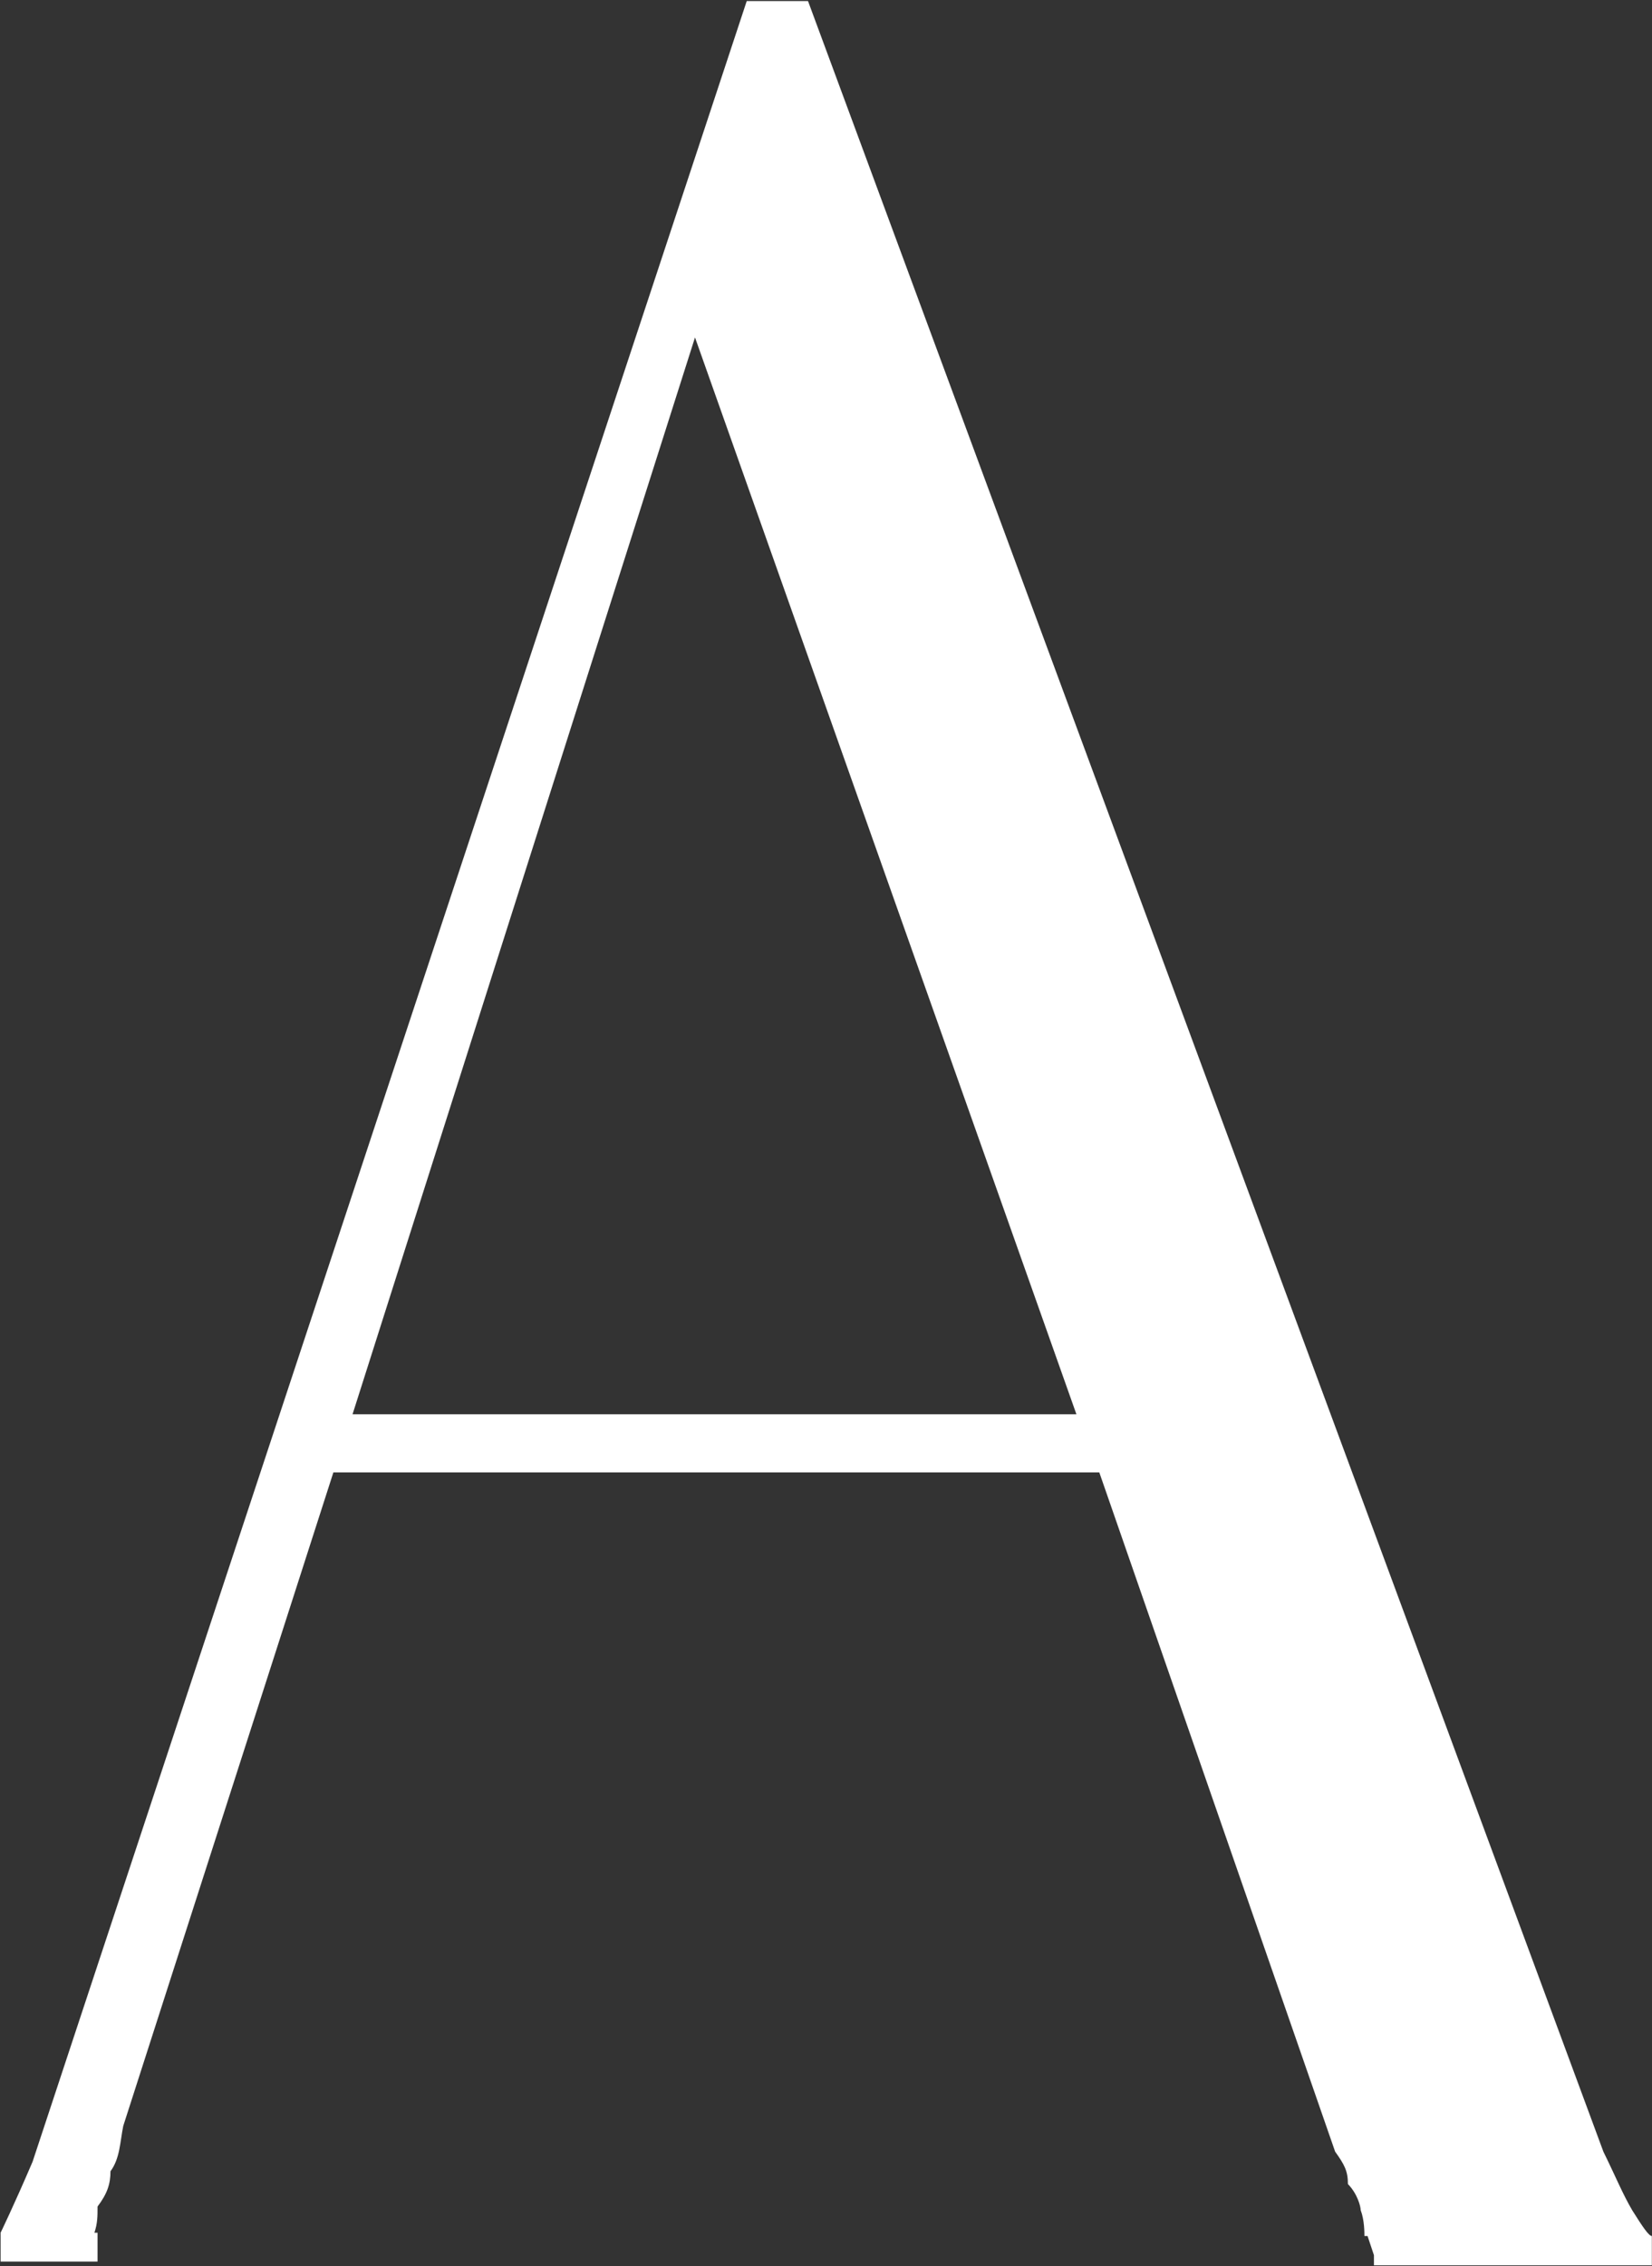
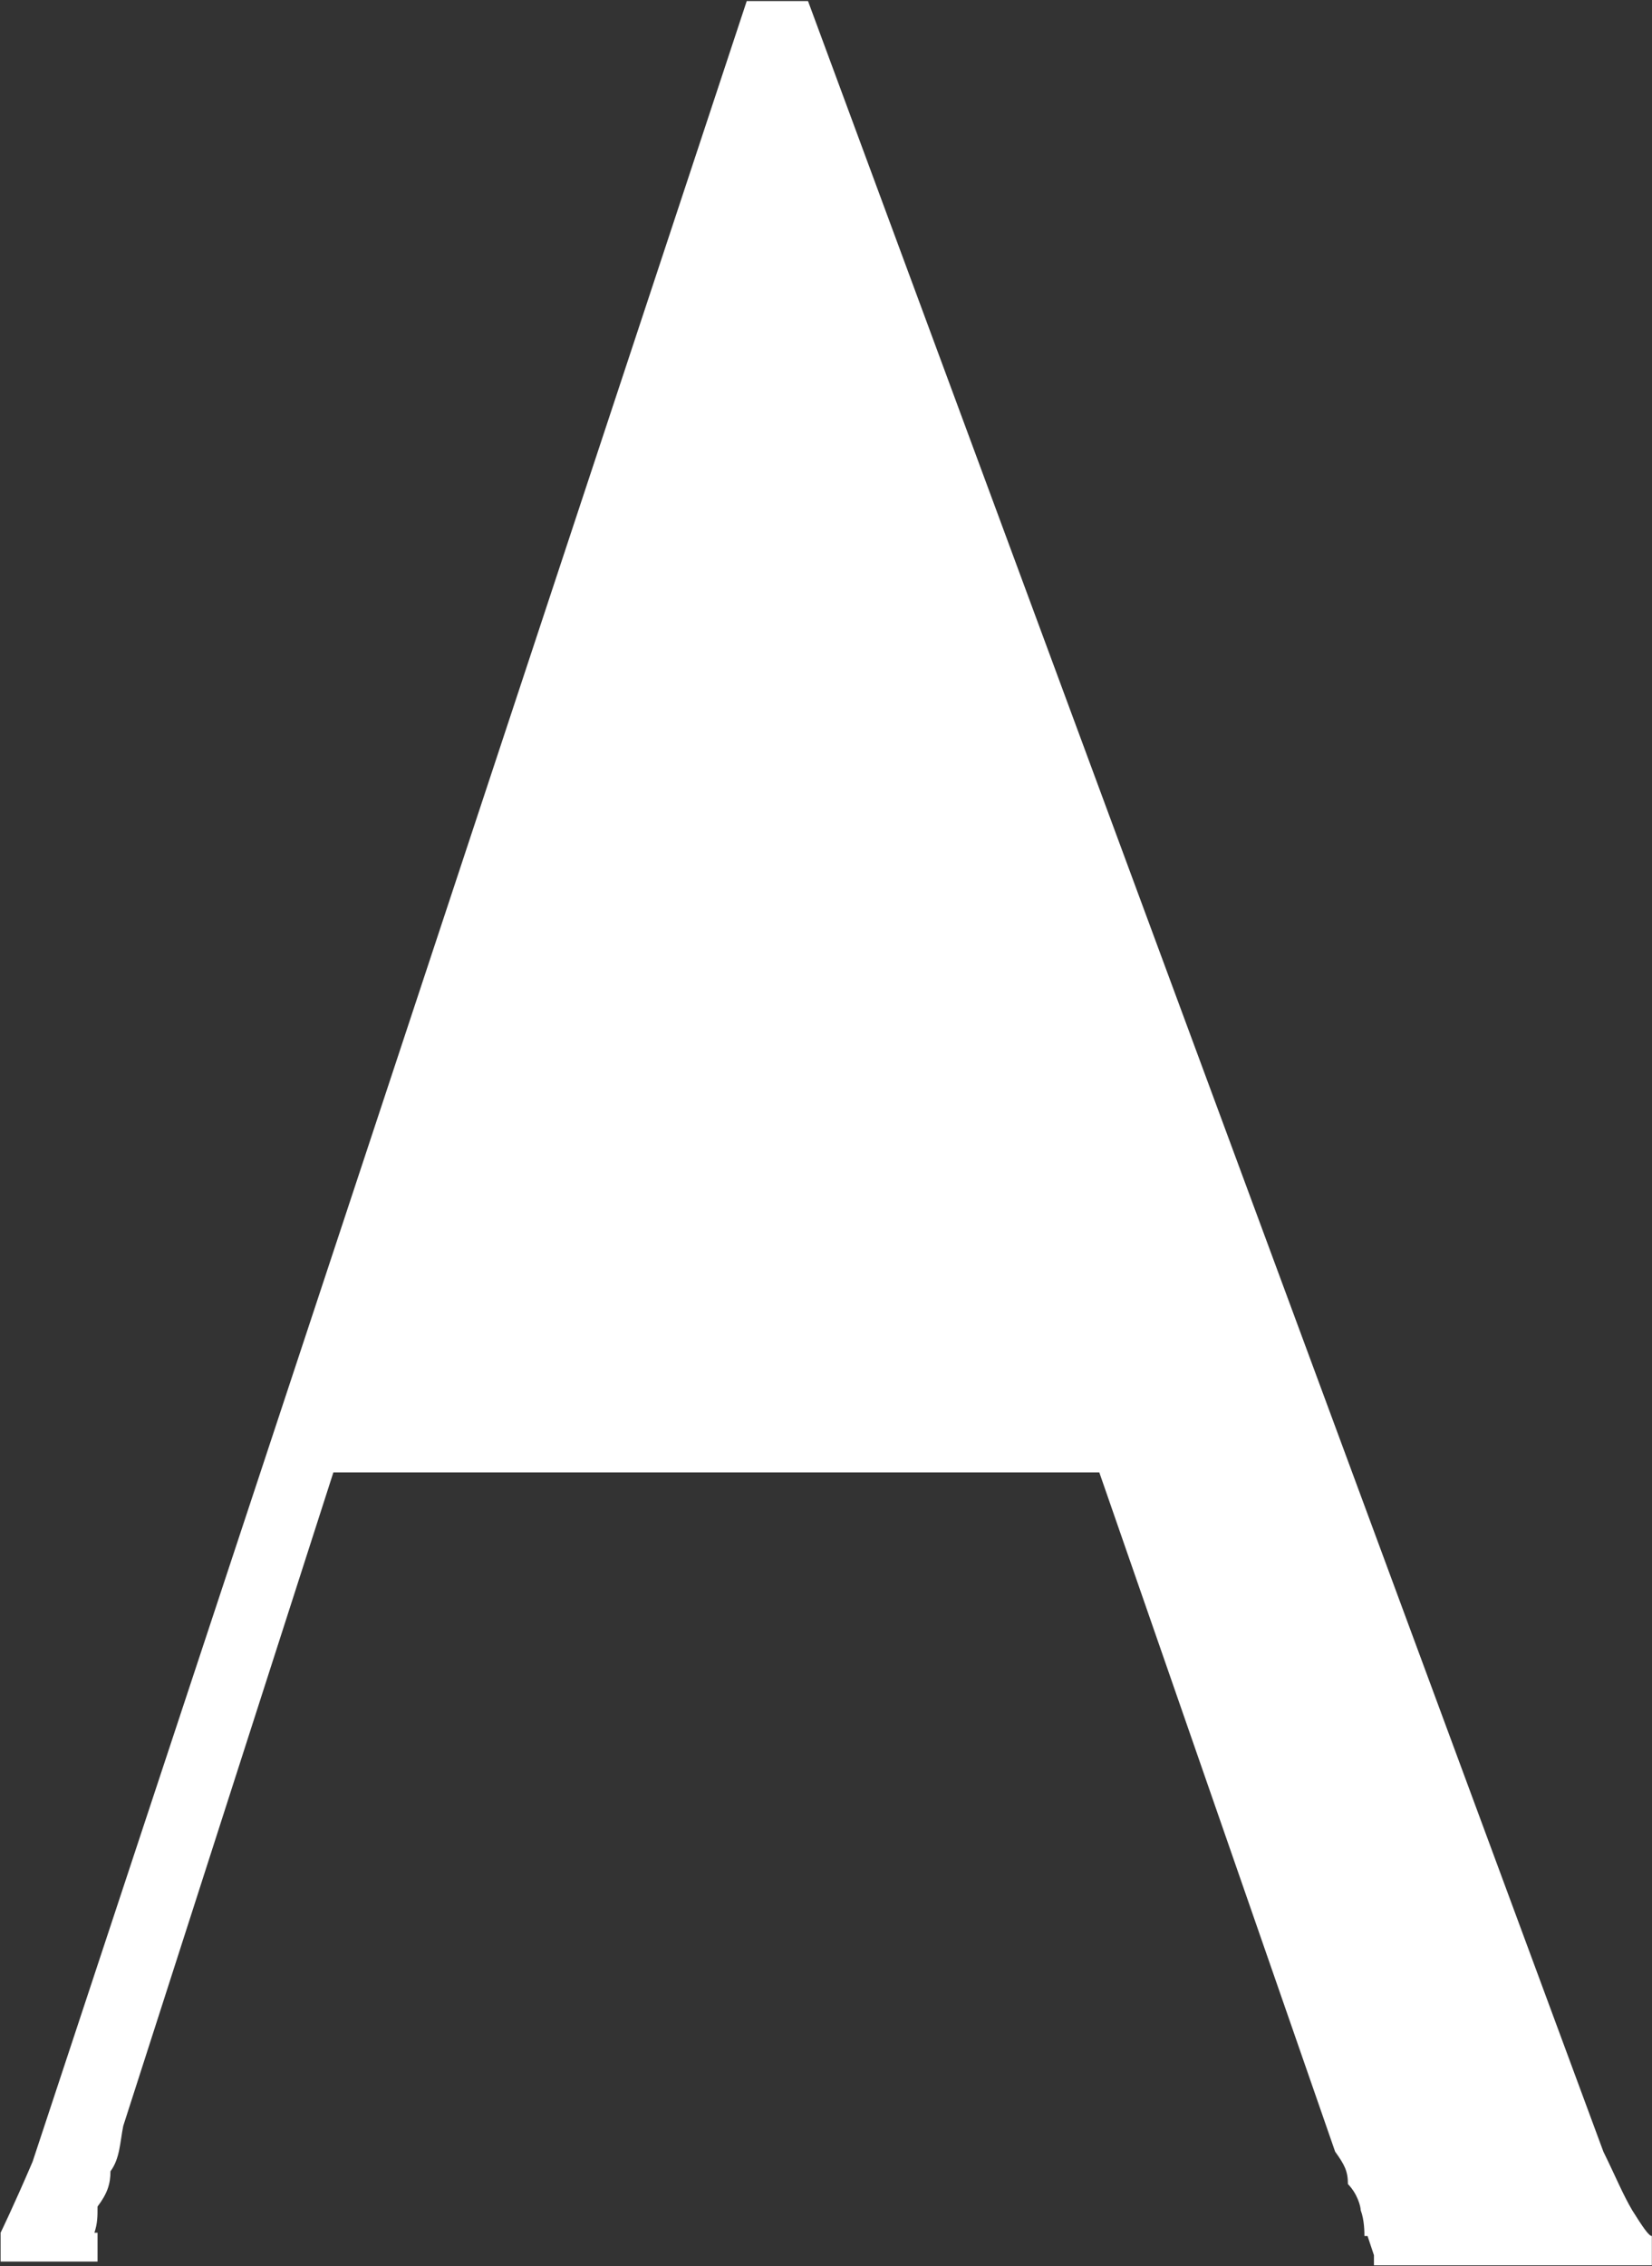
<svg xmlns="http://www.w3.org/2000/svg" version="1.2" viewBox="0 0 1111 1523" width="1111" height="1523">
  <rect x="0" y="0" width="1111" height="1523" fill="#333333" stroke="none" />
  <title>aiv-investor-presentation-feb-2023-vF-3-pdf-svg (2)-svg-svg</title>
  <style>
		.s0 { fill: #ffffff } 
	</style>
  <g id="Clip-Path: Clip-Path: Page 1">
    <g id="Clip-Path: Page 1">
      <g id="Page 1">
-         <path id="Path 84" fill-rule="evenodd" class="s0" d="m1110.9 1502.8v19.7h-186.9v-6.8l-4.3-12.9h-2.1c0-2.2 0-10.8-2.5-17.3 0-2.5-2.2-11.1-8.6-17.6 0-8.6-2.2-12.9-8.6-21.8l-158.6-456.5h-515.1l-141.3 439.2c-2.2 10.8-2.2 21.9-8.6 30.5 0 8.6-2.2 15.1-8.7 23.7 0 6.8 0 11.1-2.1 17.6h2.1v19.4h-65.2v-19.4c0 0 8.6-17.6 21.5-47.7l480.3-1452.2h41.2l534.9 1445.4c8.6 17.5 12.9 28.3 19.4 39.4 6.8 10.8 11.1 17.3 13.2 17.3zm-387-552.3l-256.5-723.7-230.3 723.7z" />
+         <path id="Path 84" fill-rule="evenodd" class="s0" d="m1110.9 1502.8v19.7h-186.9v-6.8l-4.3-12.9h-2.1c0-2.2 0-10.8-2.5-17.3 0-2.5-2.2-11.1-8.6-17.6 0-8.6-2.2-12.9-8.6-21.8l-158.6-456.5h-515.1l-141.3 439.2c-2.2 10.8-2.2 21.9-8.6 30.5 0 8.6-2.2 15.1-8.7 23.7 0 6.8 0 11.1-2.1 17.6h2.1v19.4h-65.2v-19.4c0 0 8.6-17.6 21.5-47.7l480.3-1452.2h41.2l534.9 1445.4c8.6 17.5 12.9 28.3 19.4 39.4 6.8 10.8 11.1 17.3 13.2 17.3zm-387-552.3z" />
      </g>
    </g>
  </g>
</svg>